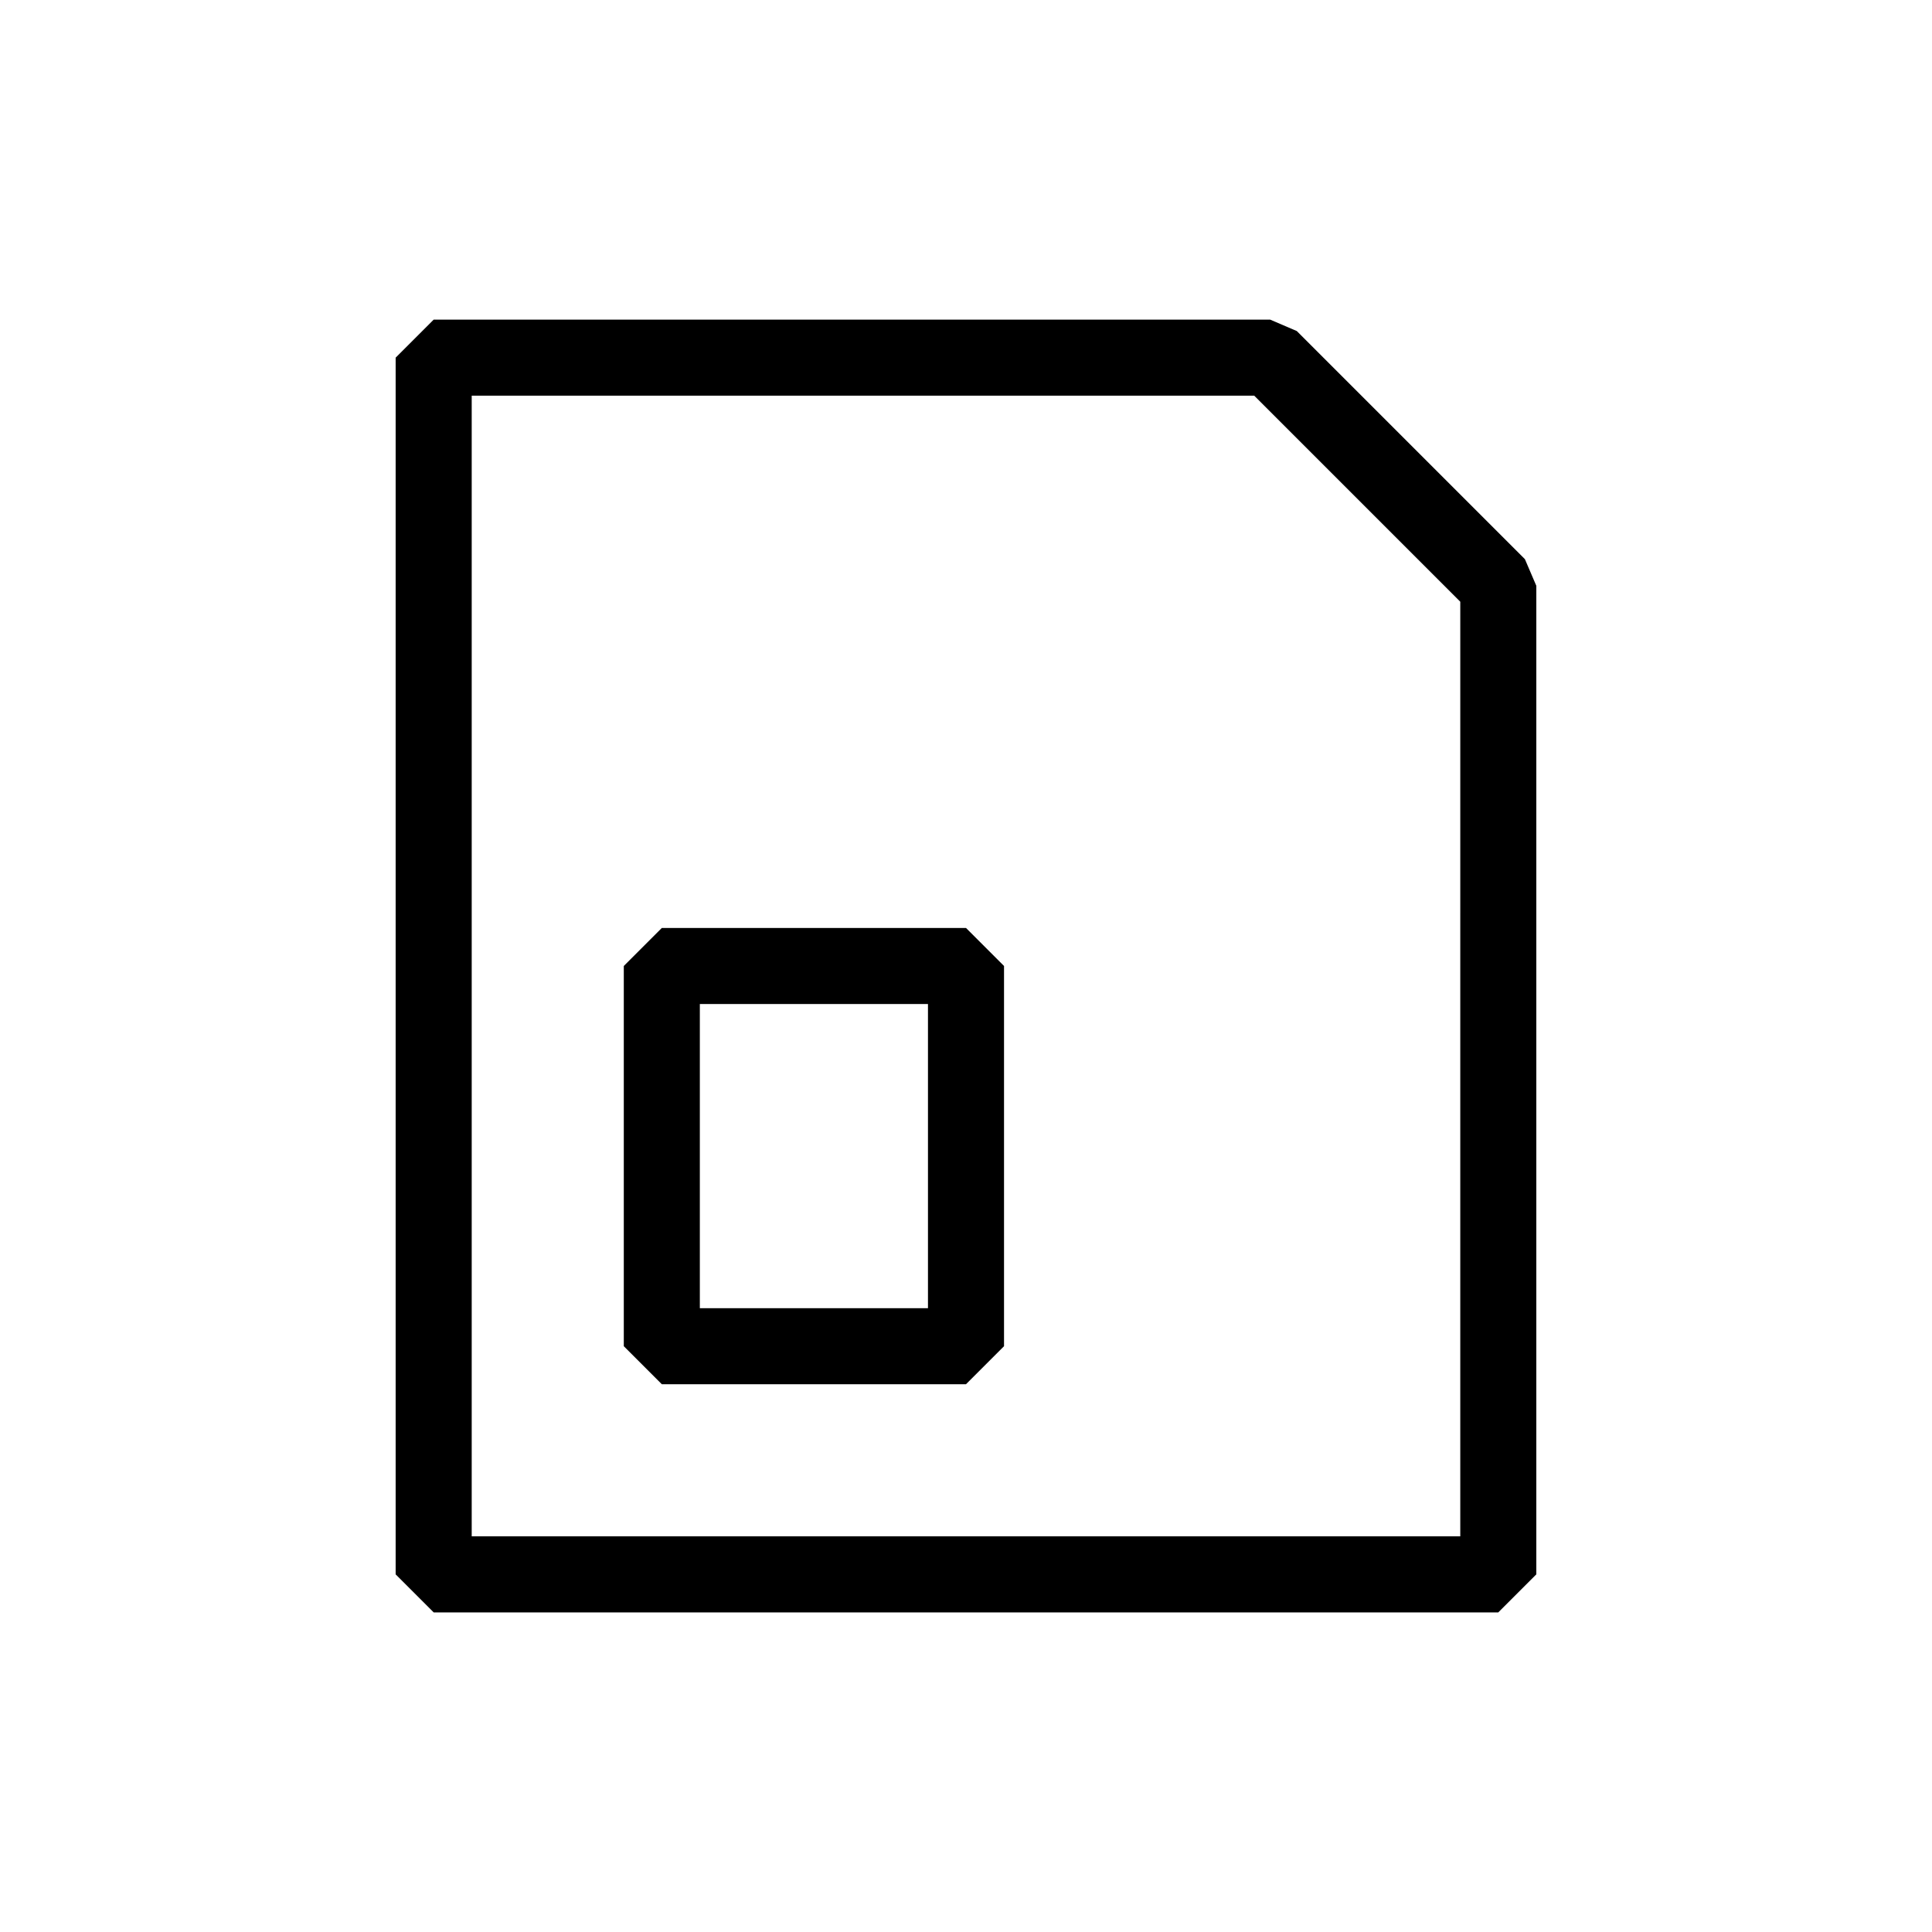
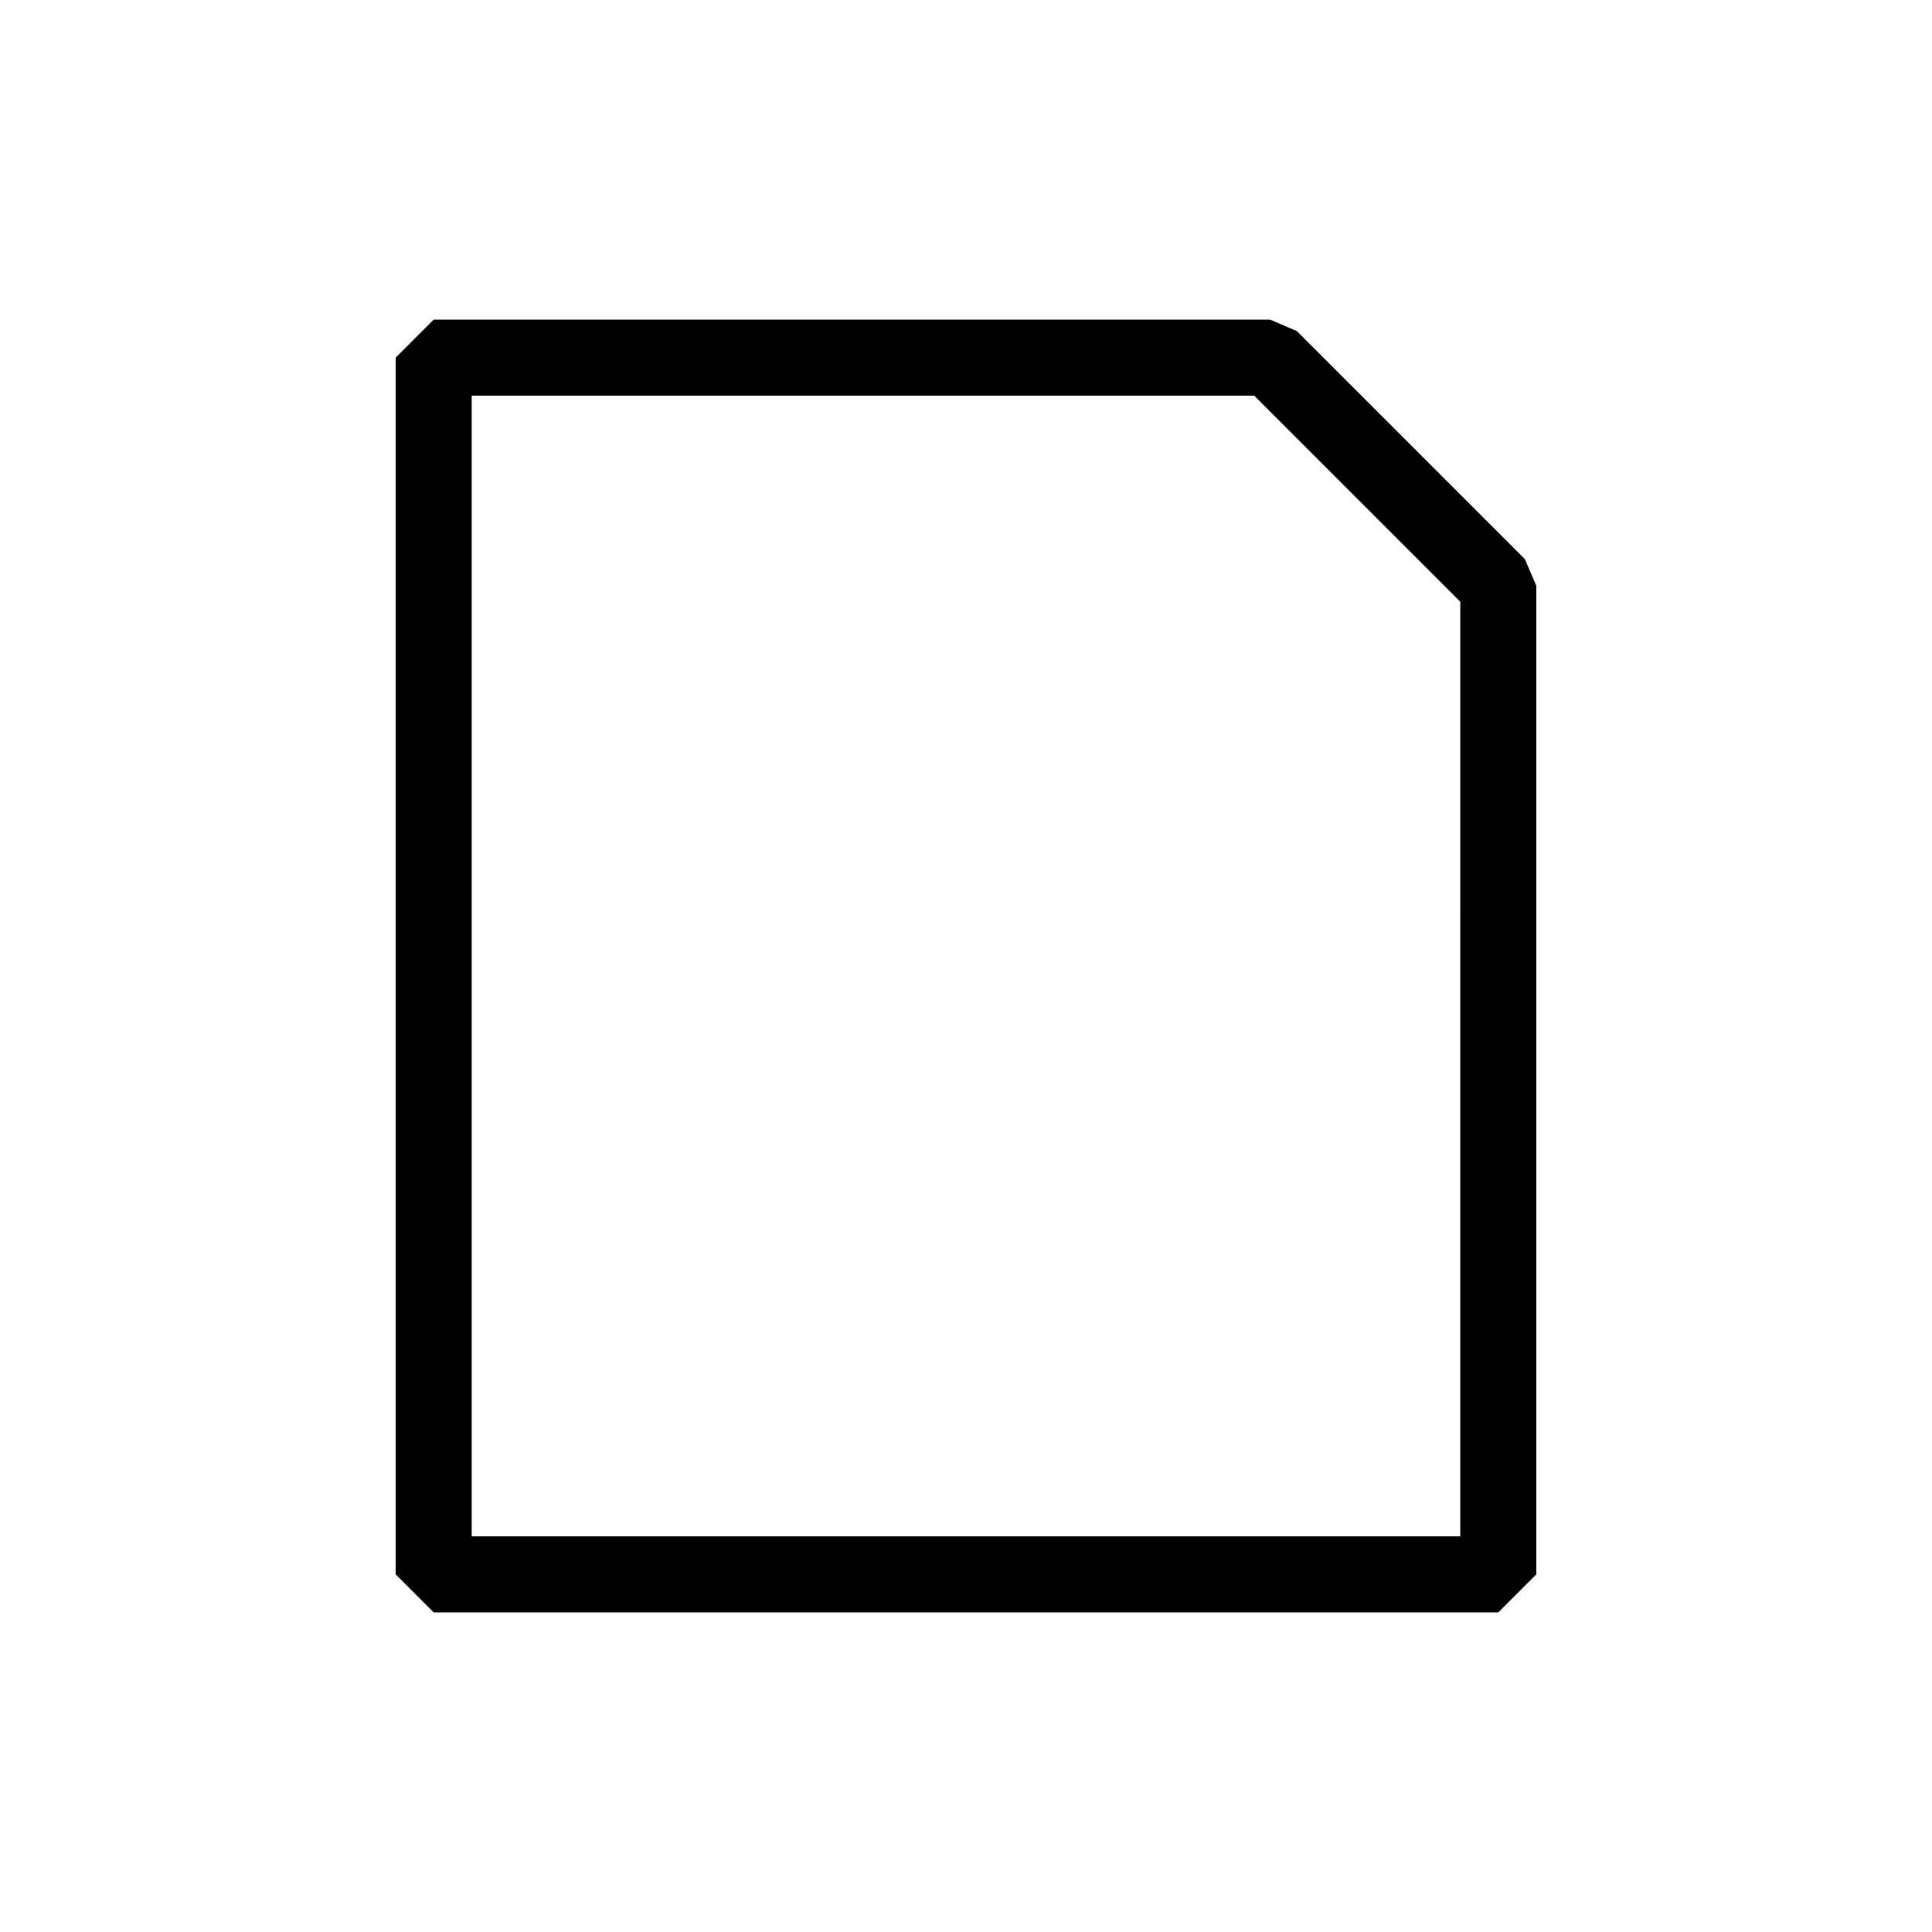
<svg xmlns="http://www.w3.org/2000/svg" fill="#000000" width="800px" height="800px" version="1.1" viewBox="144 144 512 512">
  <g>
    <path d="m551.14 561.22v-261.98l-3.023-7.055-60.457-60.457-7.051-3.023h-221.68l-10.078 10.078v322.44l10.078 10.078h282.13zm-20.152-10.078h-261.98v-302.29h207.37l54.613 54.613z" />
-     <path d="m319.39 389.92-10.078 10.078v100.76l10.078 10.078h80.609l10.078-10.078v-100.76l-10.078-10.078zm70.531 100.76h-60.457v-80.609h60.457z" />
  </g>
</svg>